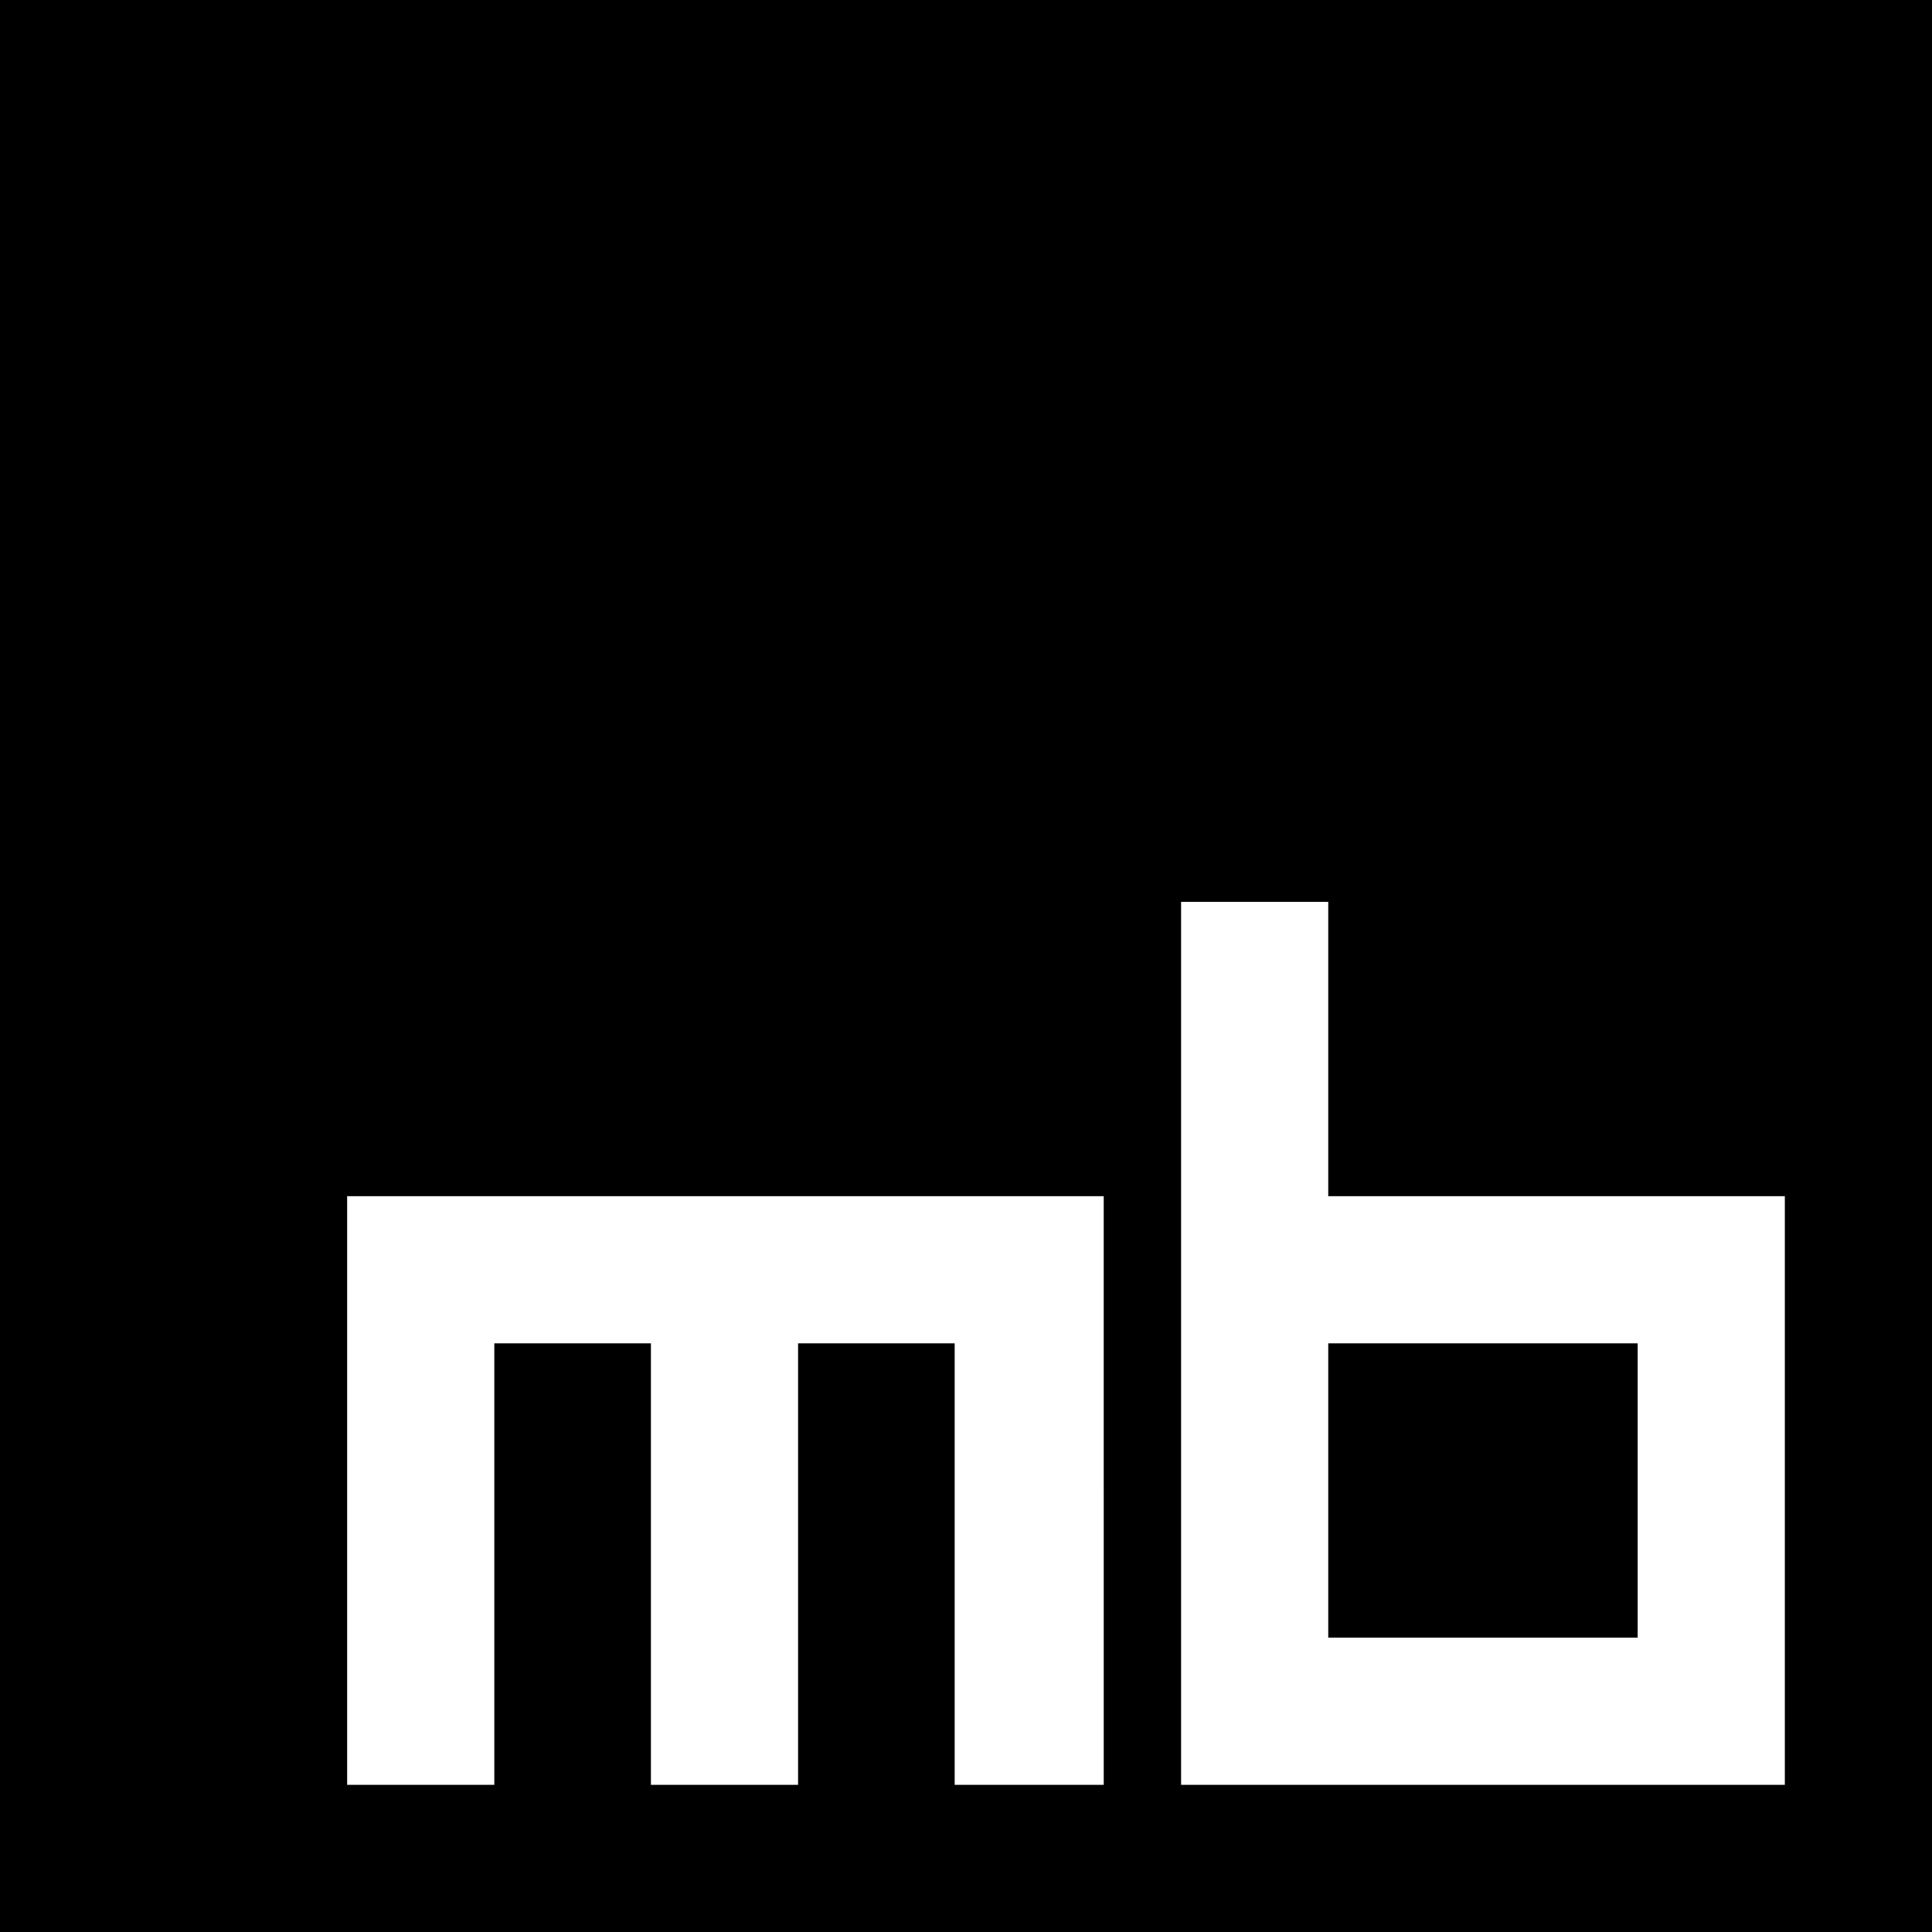
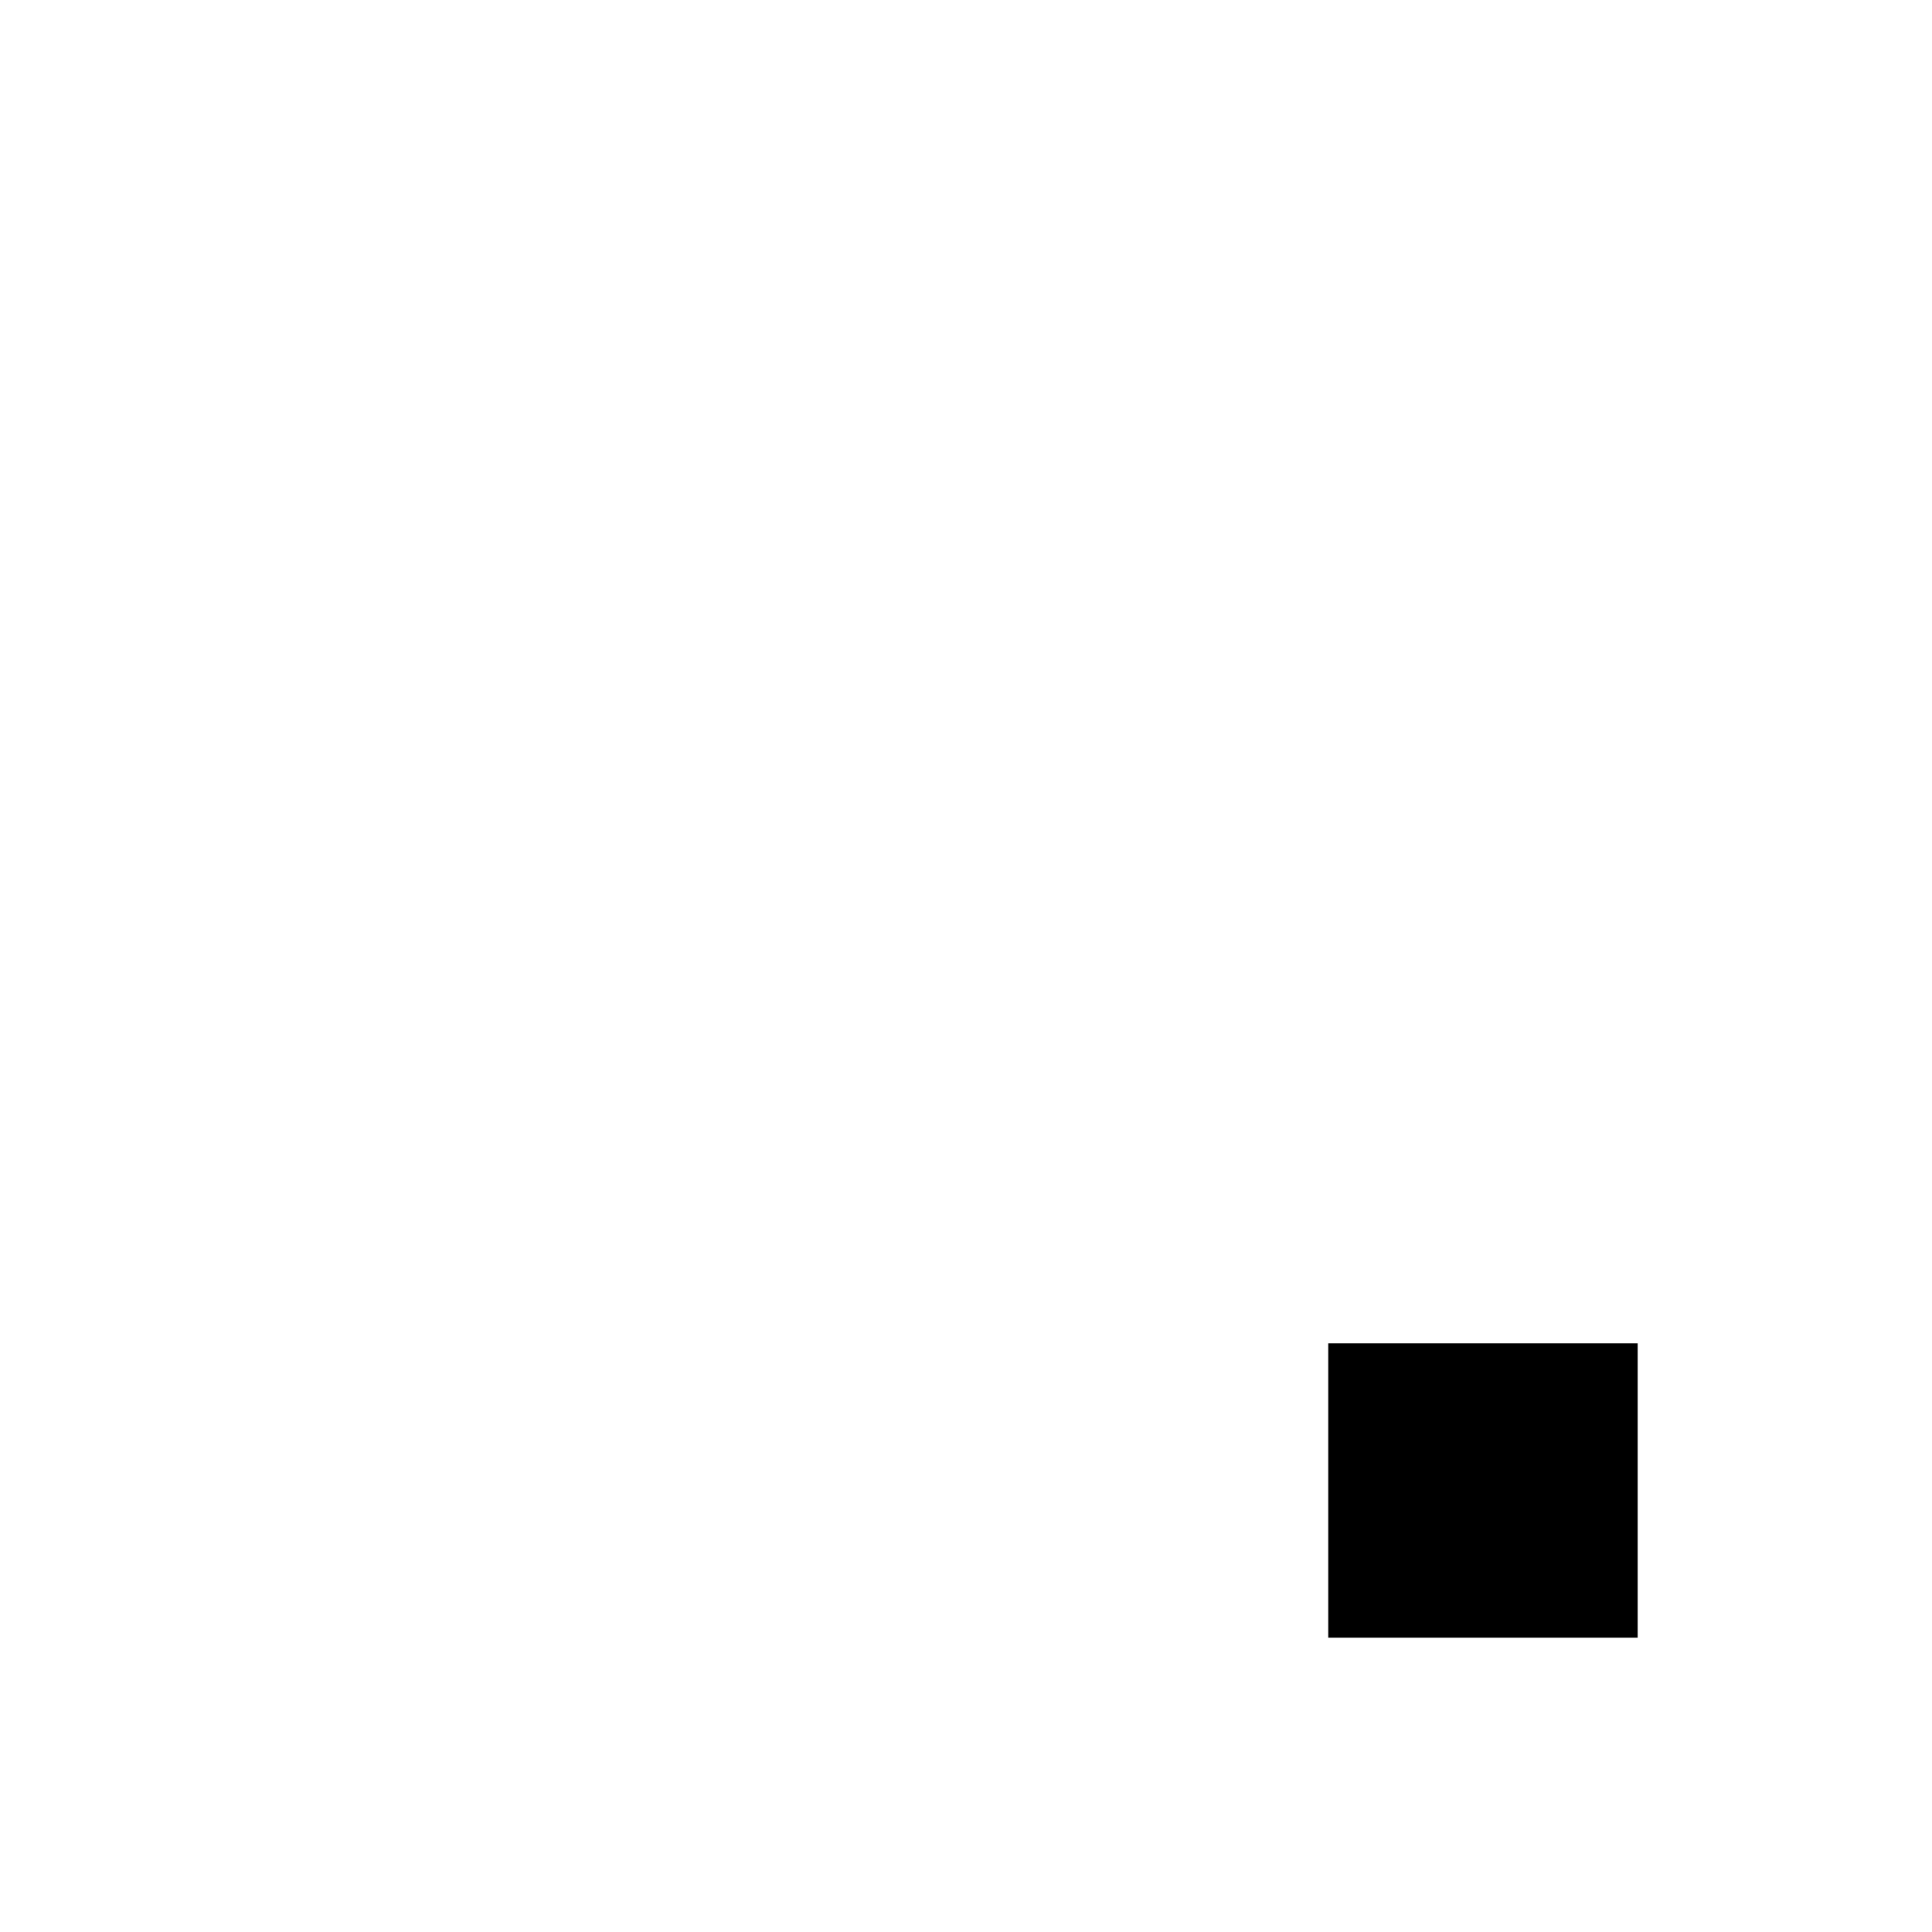
<svg xmlns="http://www.w3.org/2000/svg" version="1.0" width="1024pt" height="1024pt" viewBox="0 0 1024 1024" preserveAspectRatio="xMidYMid meet">
  <g transform="translate(0,1024) scale(0.1,-0.1)" fill="#000000" stroke="none">
-     <path d="M0 5120 l0 -5120 5120 0 5120 0 0 5120 0 5120 -5120 0 -5120 0 0 -5120z m7040 -440 l0 -780 1210 0 1210 0 0 -1560 0 -1560 -1600 0 -1600 0 0 2340 0 2340 390 0 390 0 0 -780z m-1190 -2340 l0 -1560 -395 0 -395 0 0 1170 0 1170 -415 0 -415 0 0 -1170 0 -1170 -390 0 -390 0 0 1170 0 1170 -415 0 -415 0 0 -1170 0 -1170 -390 0 -390 0 0 1560 0 1560 2005 0 2005 0 0 -1560z" />
    <path d="M7040 2340 l0 -780 820 0 820 0 0 780 0 780 -820 0 -820 0 0 -780z" />
  </g>
</svg>